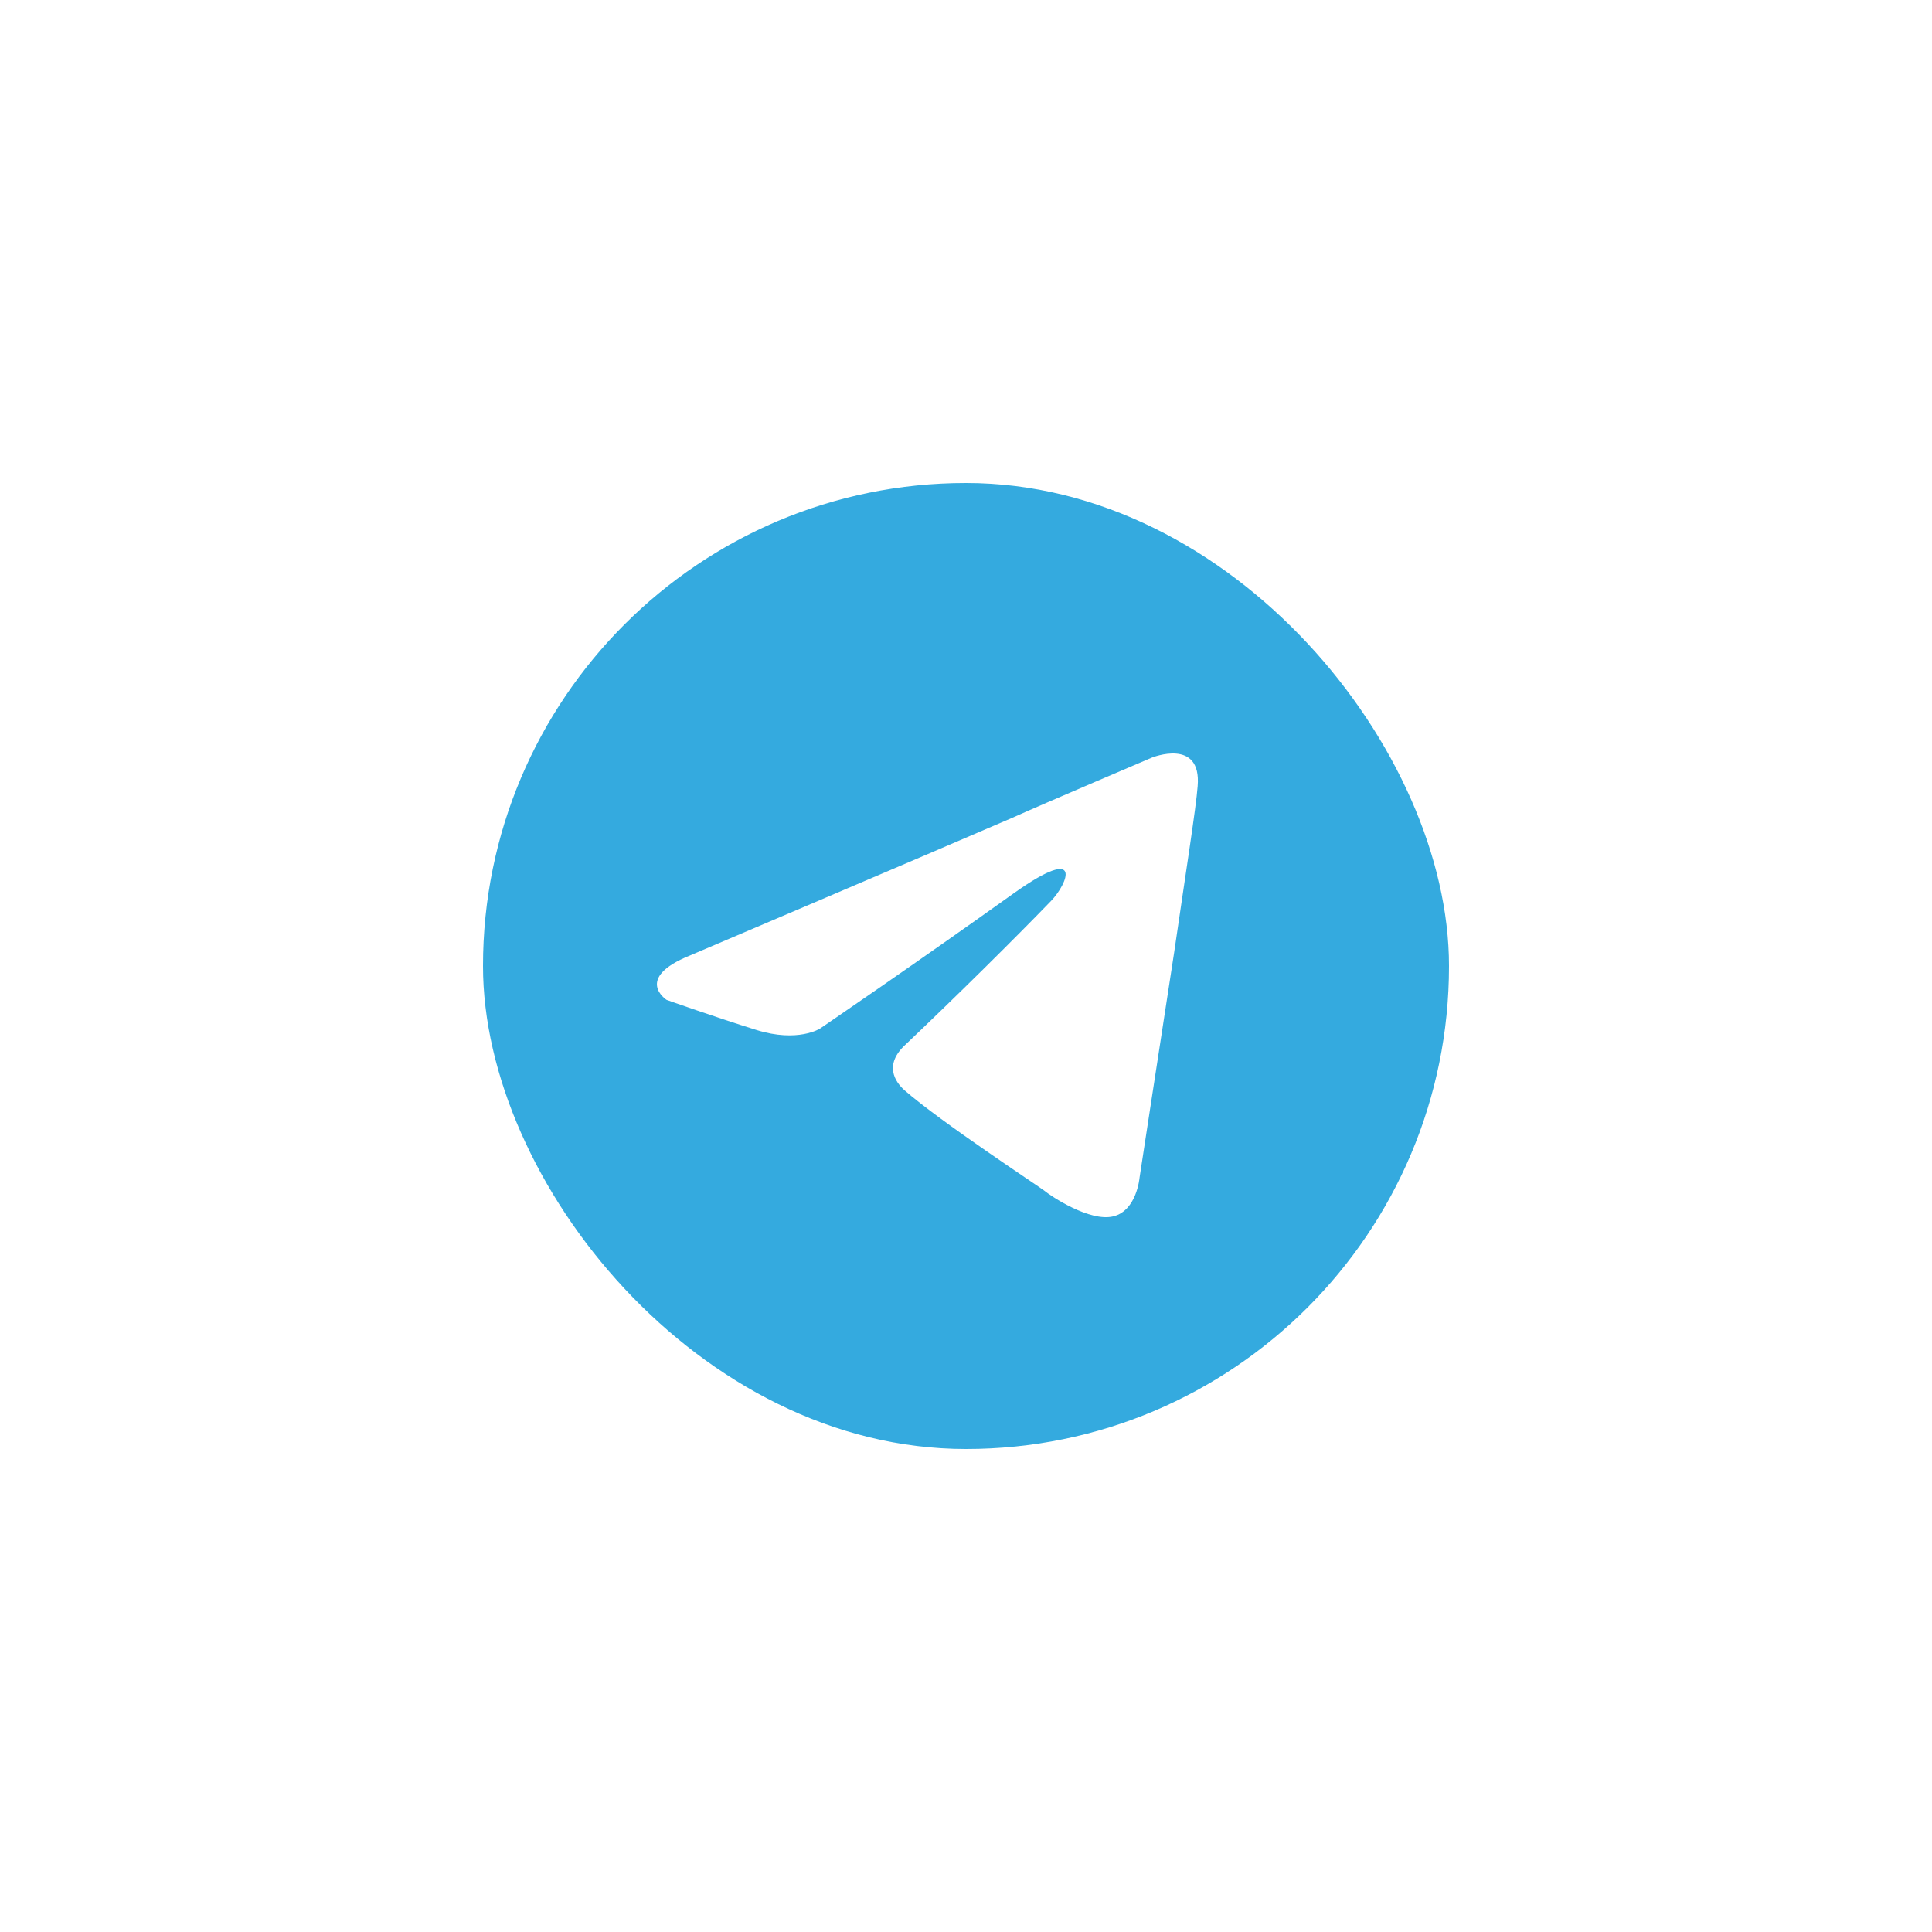
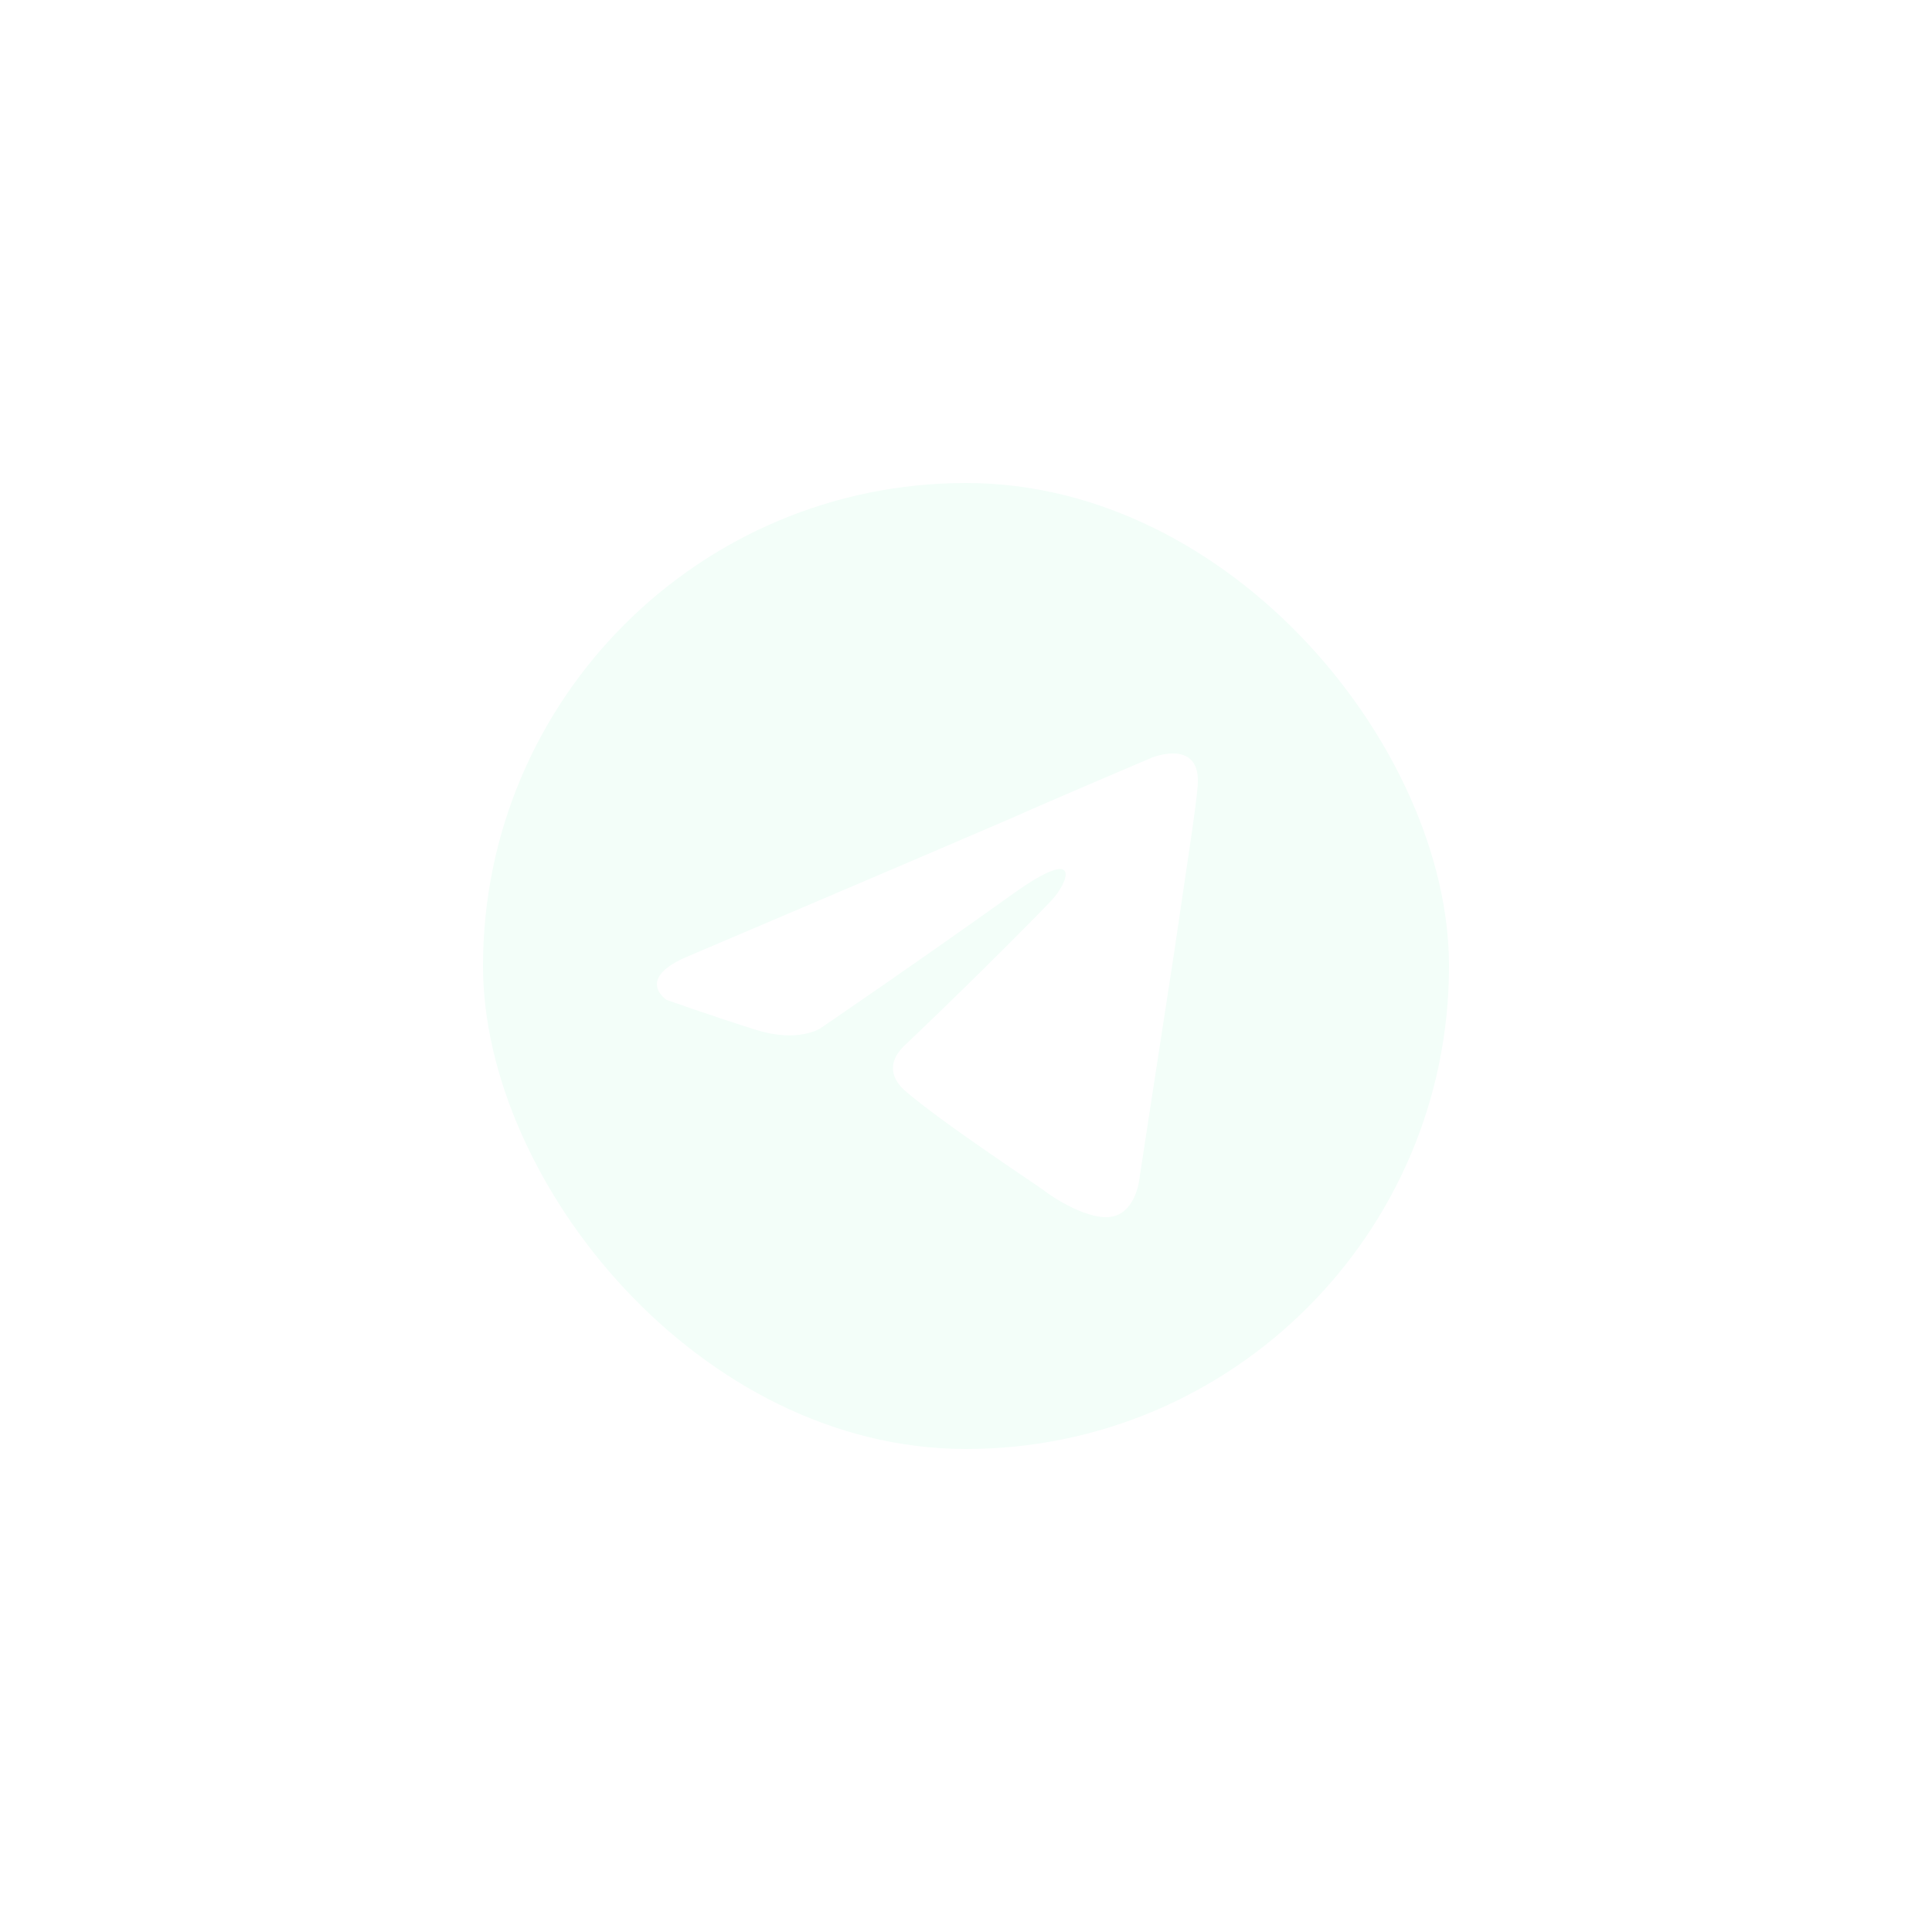
<svg xmlns="http://www.w3.org/2000/svg" width="60" height="60" viewBox="0 0 60 60" fill="none">
  <g filter="url(#filter0_d_873_306)">
    <g clip-path="url(#clip0_873_306)">
      <rect x="15" y="15" width="30" height="30" rx="15" fill="#F3FEF9" />
-       <path d="M30 45C38.284 45 45 38.284 45 30C45 21.716 38.284 15 30 15C21.716 15 15 21.716 15 30C15 38.284 21.716 45 30 45Z" fill="#34AADF" />
      <path d="M21.431 29.672C21.431 29.672 28.861 26.511 31.439 25.397C32.426 24.952 35.776 23.527 35.776 23.527C35.776 23.527 37.323 22.904 37.194 24.418C37.151 25.041 36.807 27.223 36.464 29.582C35.948 32.922 35.39 36.573 35.39 36.573C35.39 36.573 35.304 37.597 34.574 37.775C33.844 37.953 32.641 37.151 32.426 36.973C32.255 36.84 29.205 34.836 28.088 33.857C27.788 33.59 27.444 33.055 28.131 32.432C29.678 30.963 31.524 29.137 32.641 27.98C33.157 27.445 33.672 26.199 31.524 27.713C28.475 29.894 25.468 31.942 25.468 31.942C25.468 31.942 24.781 32.388 23.493 31.987C22.204 31.586 20.701 31.052 20.701 31.052C20.701 31.052 19.67 30.384 21.431 29.672Z" fill="white" />
    </g>
  </g>
  <defs>
    <filter id="filter0_d_873_306" x="-10" y="-10" width="80" height="80" filterUnits="userSpaceOnUse" color-interpolation-filters="sRGB">
      <feFlood flood-opacity="0" result="BackgroundImageFix" />
      <feColorMatrix in="SourceAlpha" type="matrix" values="0 0 0 0 0 0 0 0 0 0 0 0 0 0 0 0 0 0 127 0" result="hardAlpha" />
      <feOffset />
      <feGaussianBlur stdDeviation="5" />
      <feComposite in2="hardAlpha" operator="out" />
      <feColorMatrix type="matrix" values="0 0 0 0 0.275 0 0 0 0 0.129 0 0 0 0 0.365 0 0 0 1 0" />
      <feBlend mode="normal" in2="BackgroundImageFix" result="effect1_dropShadow_873_306" />
      <feBlend mode="normal" in="SourceGraphic" in2="effect1_dropShadow_873_306" result="shape" />
    </filter>
    <clipPath id="clip0_873_306">
      <rect x="15" y="15" width="30" height="30" rx="15" fill="white" />
    </clipPath>
  </defs>
</svg>